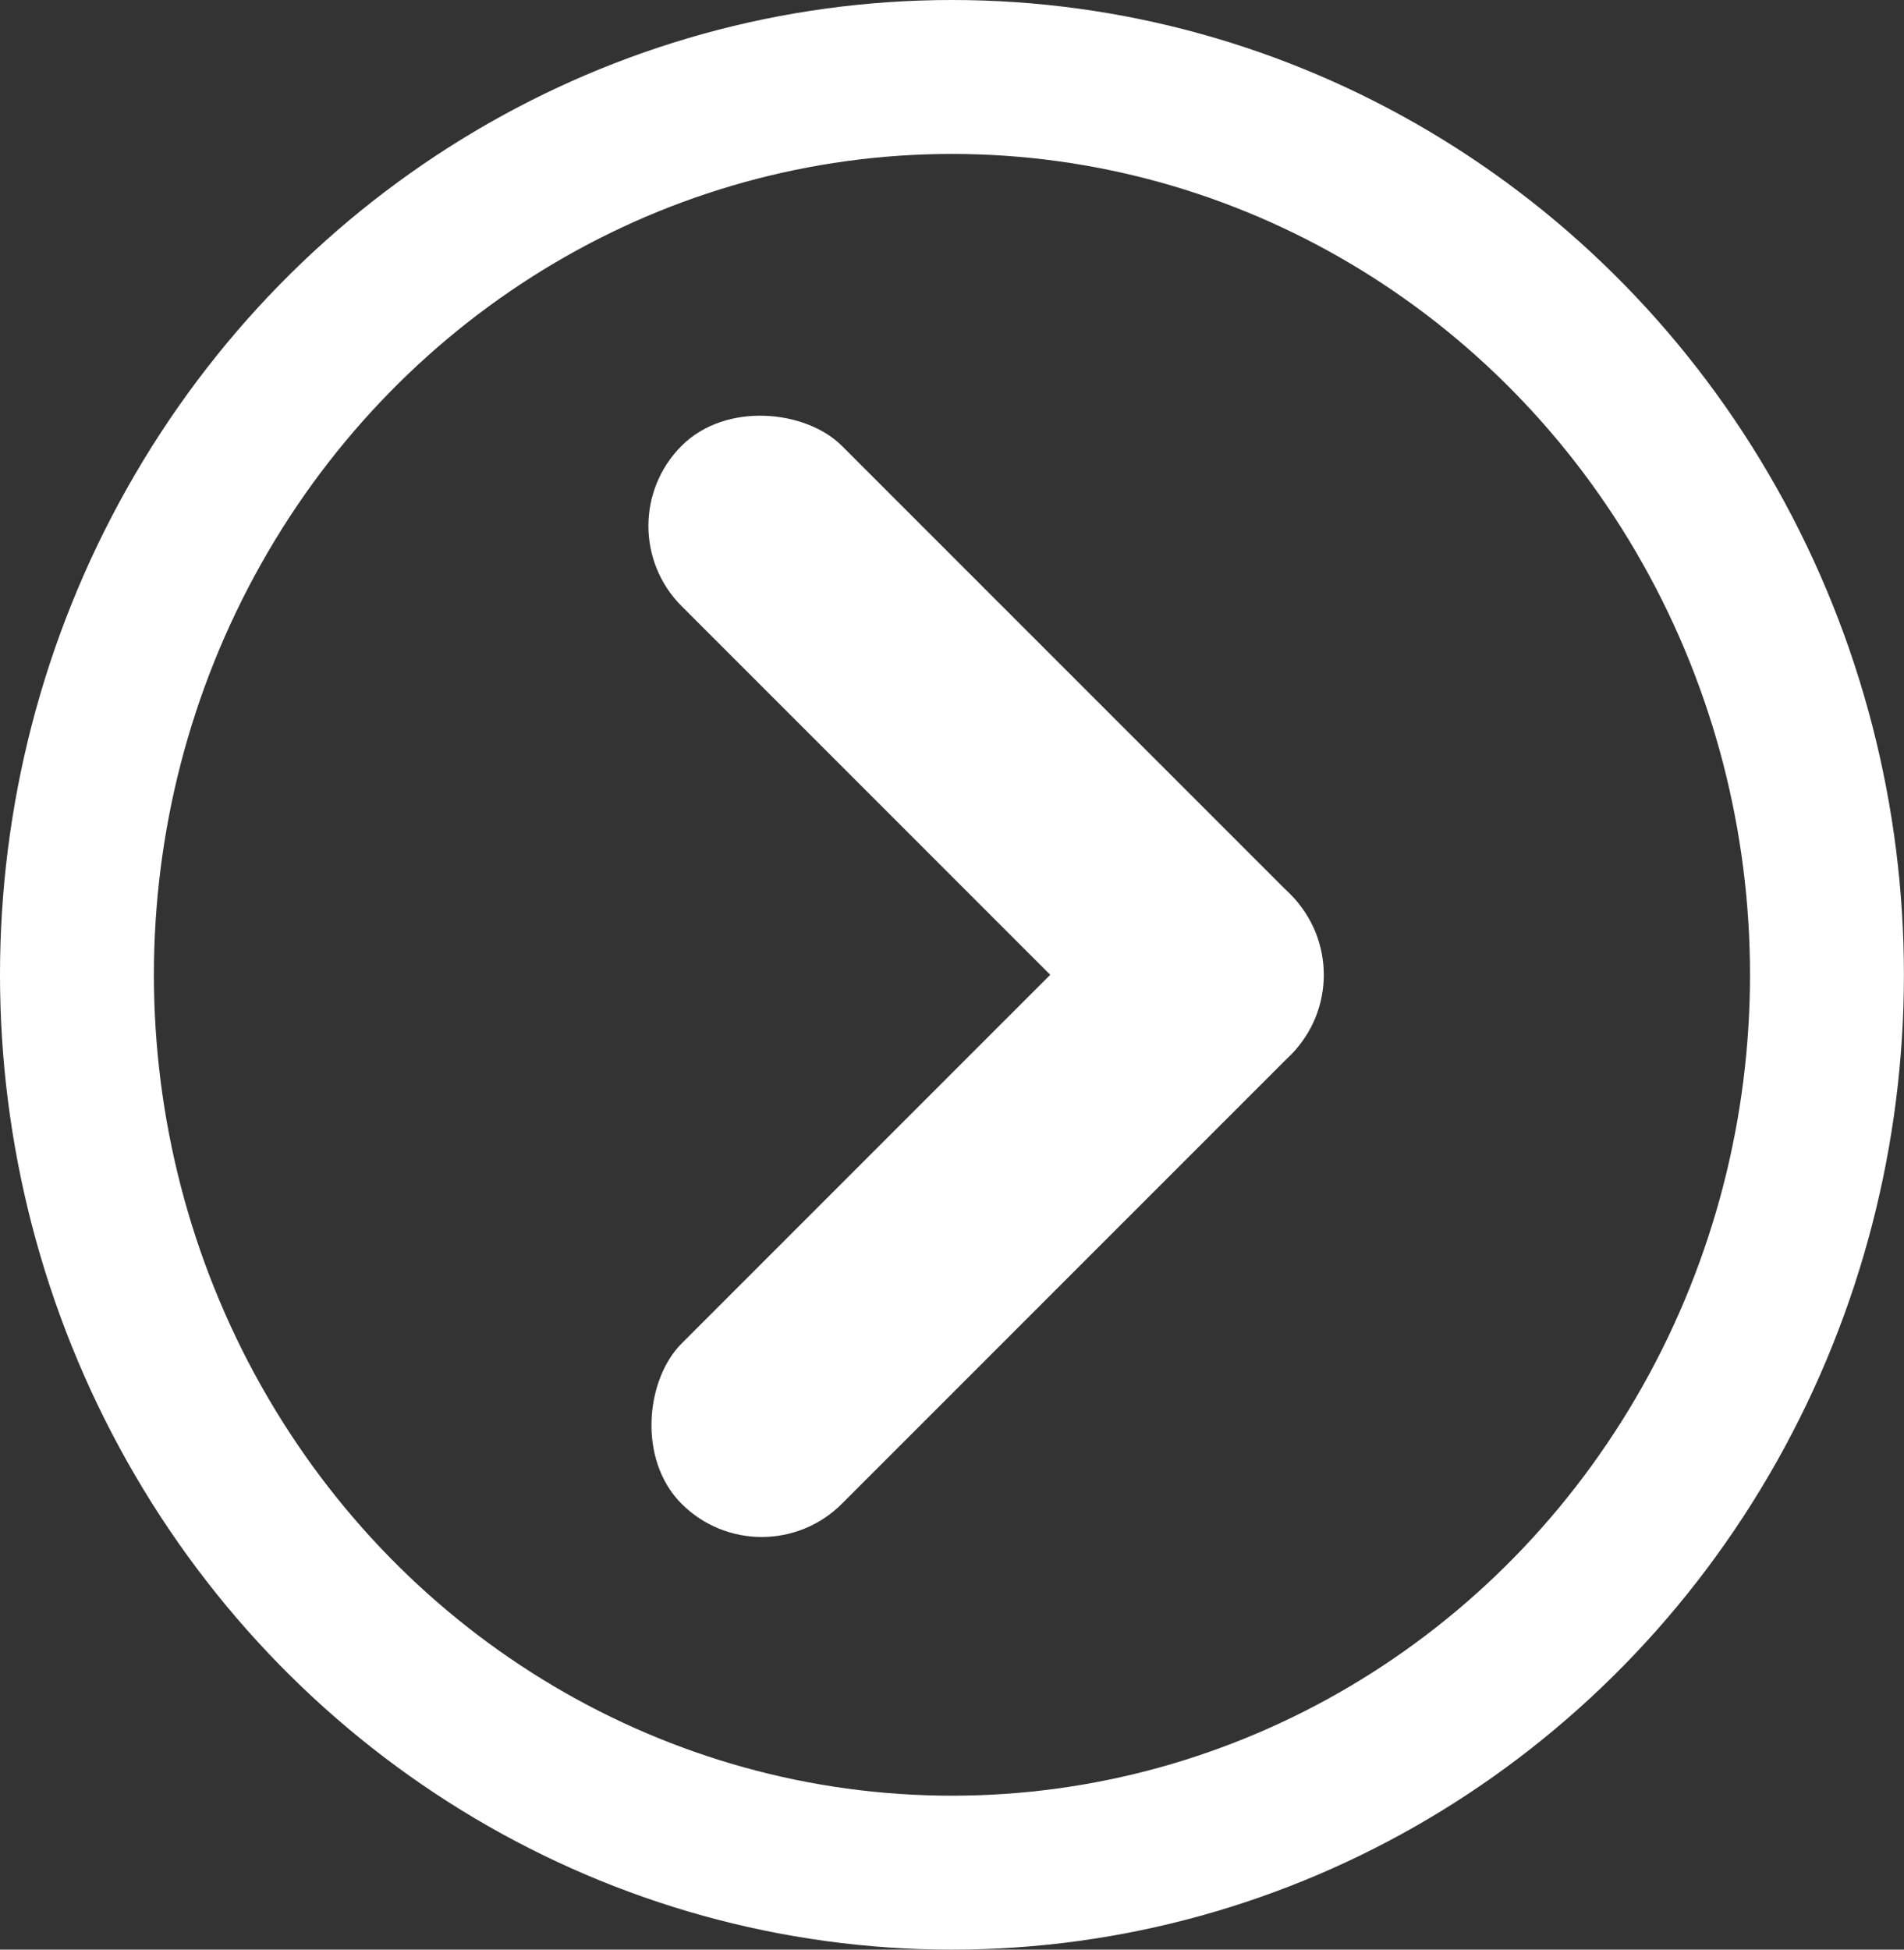
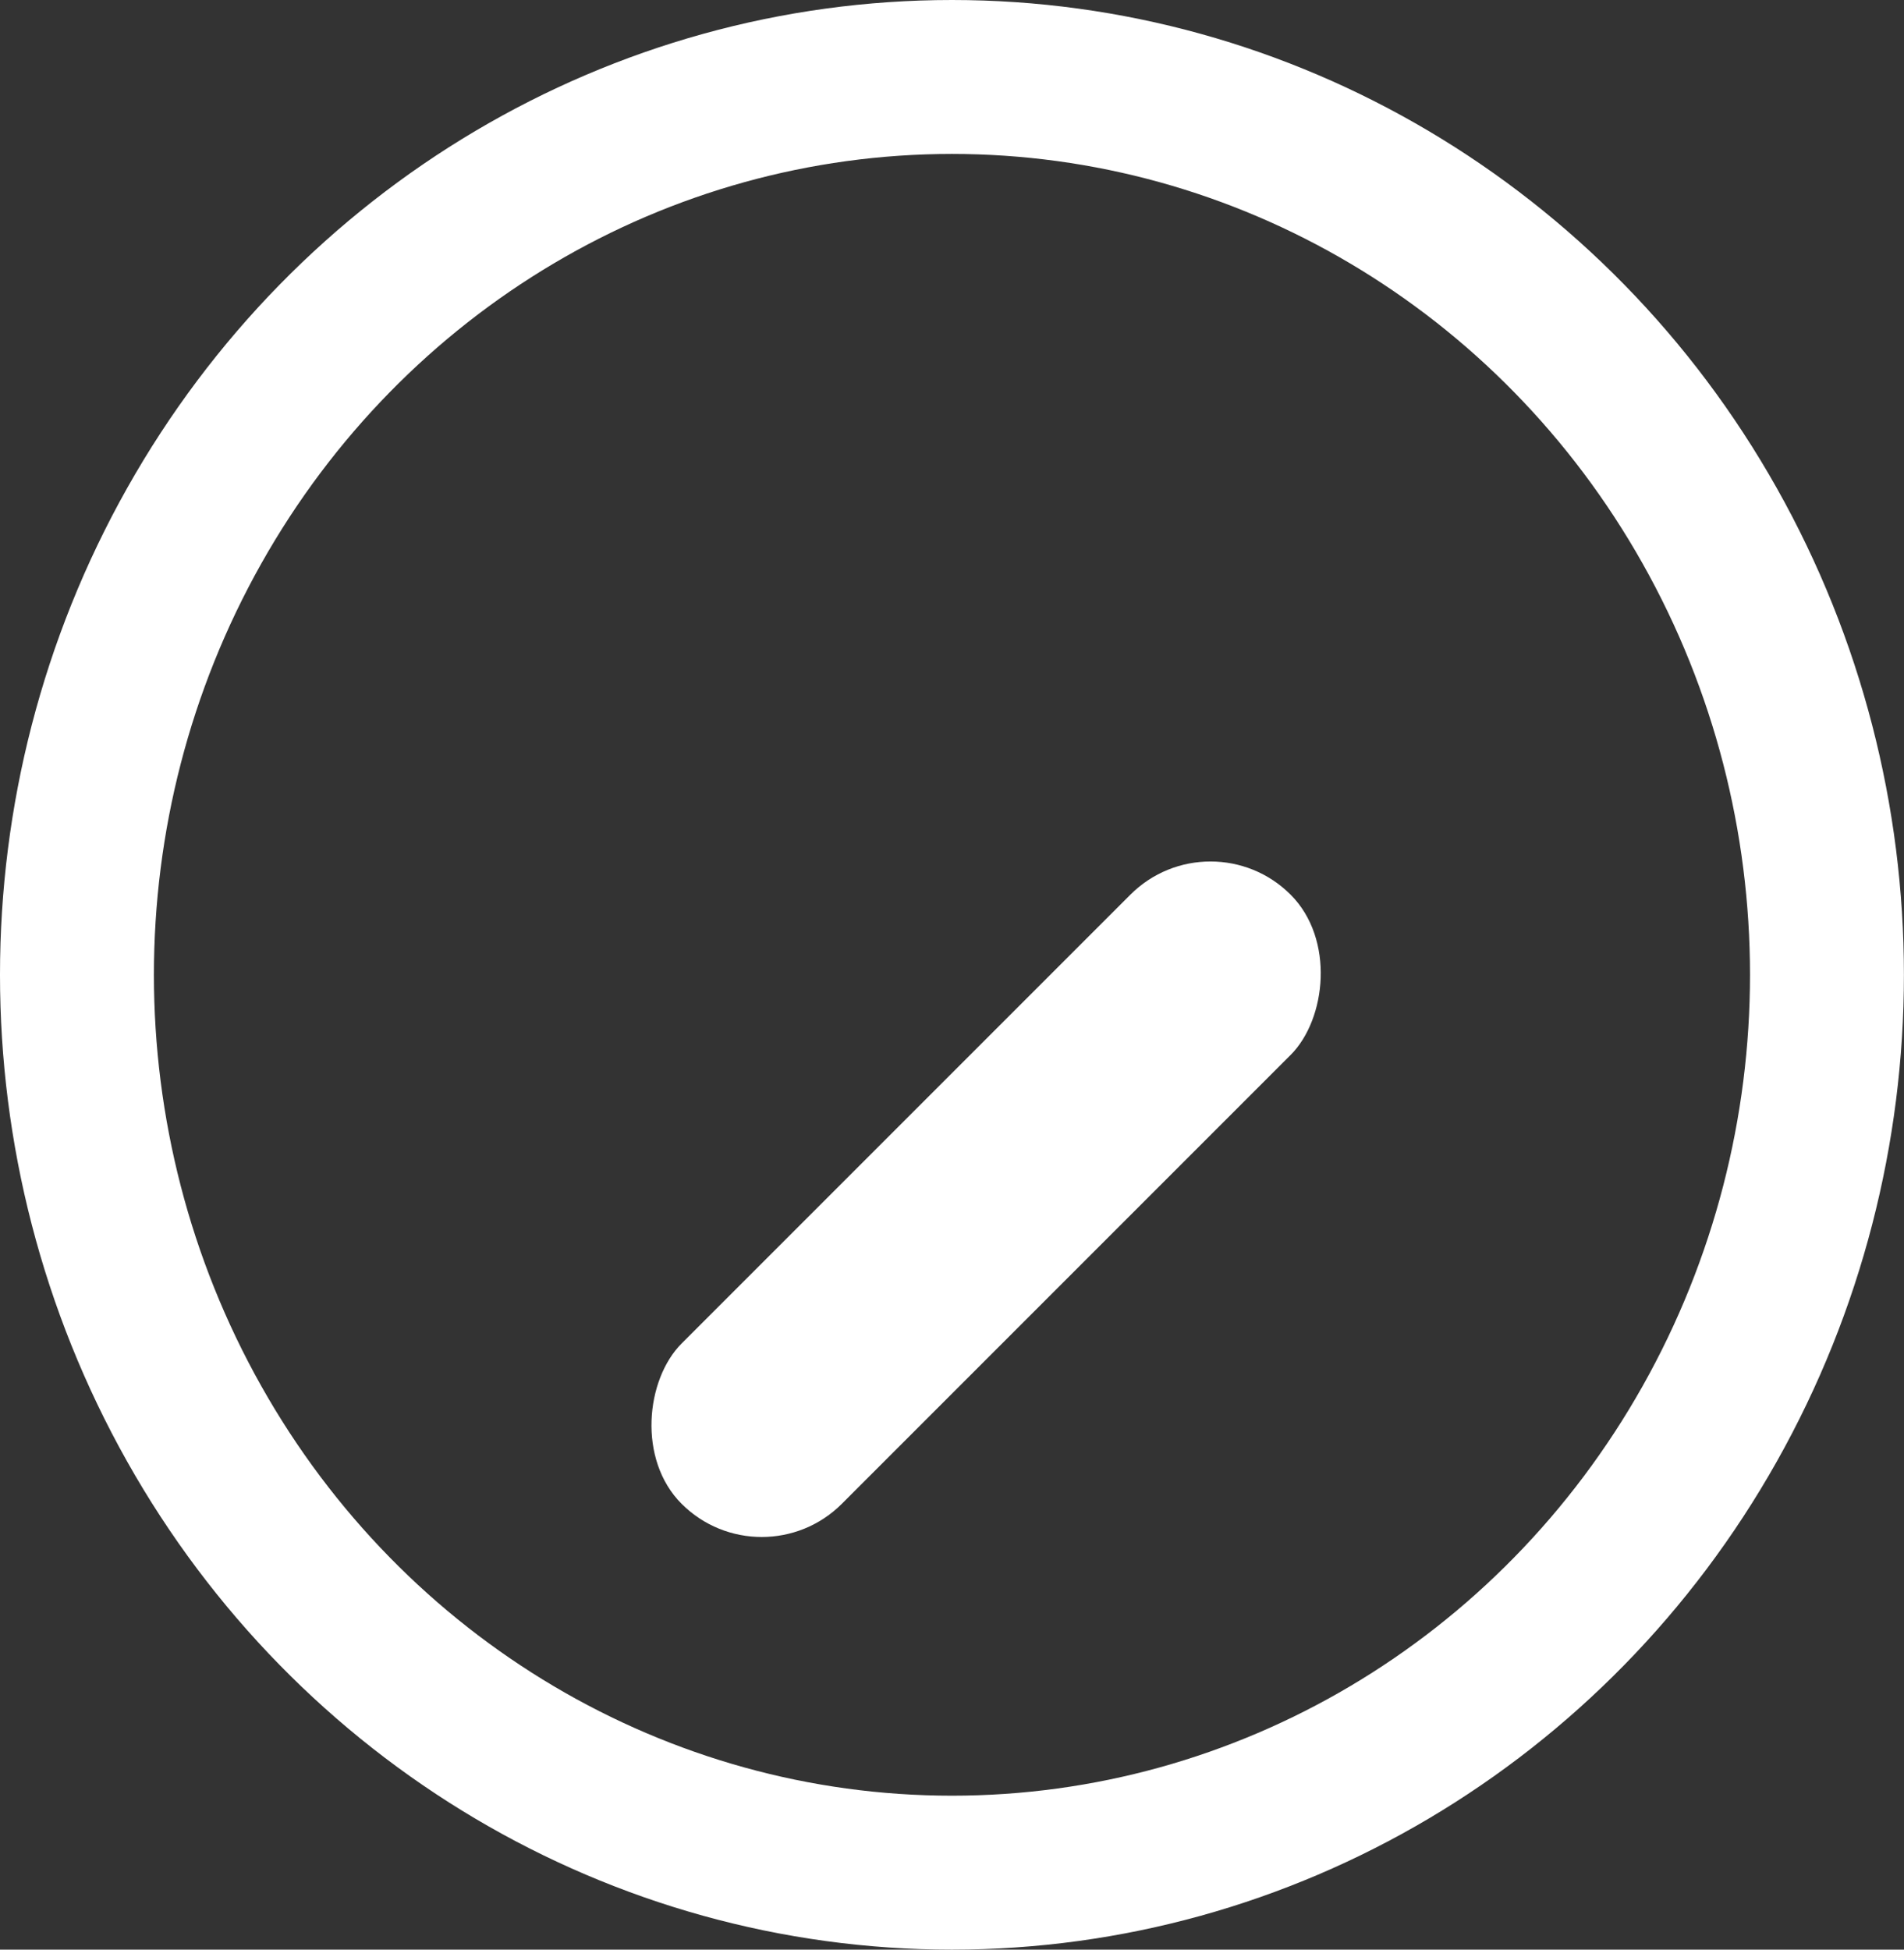
<svg xmlns="http://www.w3.org/2000/svg" width="24.741" height="25.33" viewBox="0 0 24.741 25.33">
  <rect x="0" y="0" width="24.741" height="25.33" fill="#333333" stroke="none" />
  <g id="Group_550" data-name="Group 550" transform="translate(-2304 503.33) rotate(-90)">
    <g id="Ellipse_4" data-name="Ellipse 4" transform="translate(478 2304)" fill="none" stroke="#fff" stroke-width="2">
      <ellipse cx="12.665" cy="12.37" rx="12.665" ry="12.37" stroke="none" />
      <ellipse cx="12.665" cy="12.37" rx="11.665" ry="11.37" fill="none" />
    </g>
    <g id="Group_74" data-name="Group 74" transform="translate(490.665 2305.984) rotate(45)">
-       <rect id="Rectangle_57" data-name="Rectangle 57" width="2.945" height="11.192" rx="1.473" transform="translate(8.247)" fill="#fff" />
      <rect id="Rectangle_58" data-name="Rectangle 58" width="2.945" height="11.192" rx="1.473" transform="translate(11.192 8.247) rotate(90)" fill="#fff" />
    </g>
  </g>
</svg>